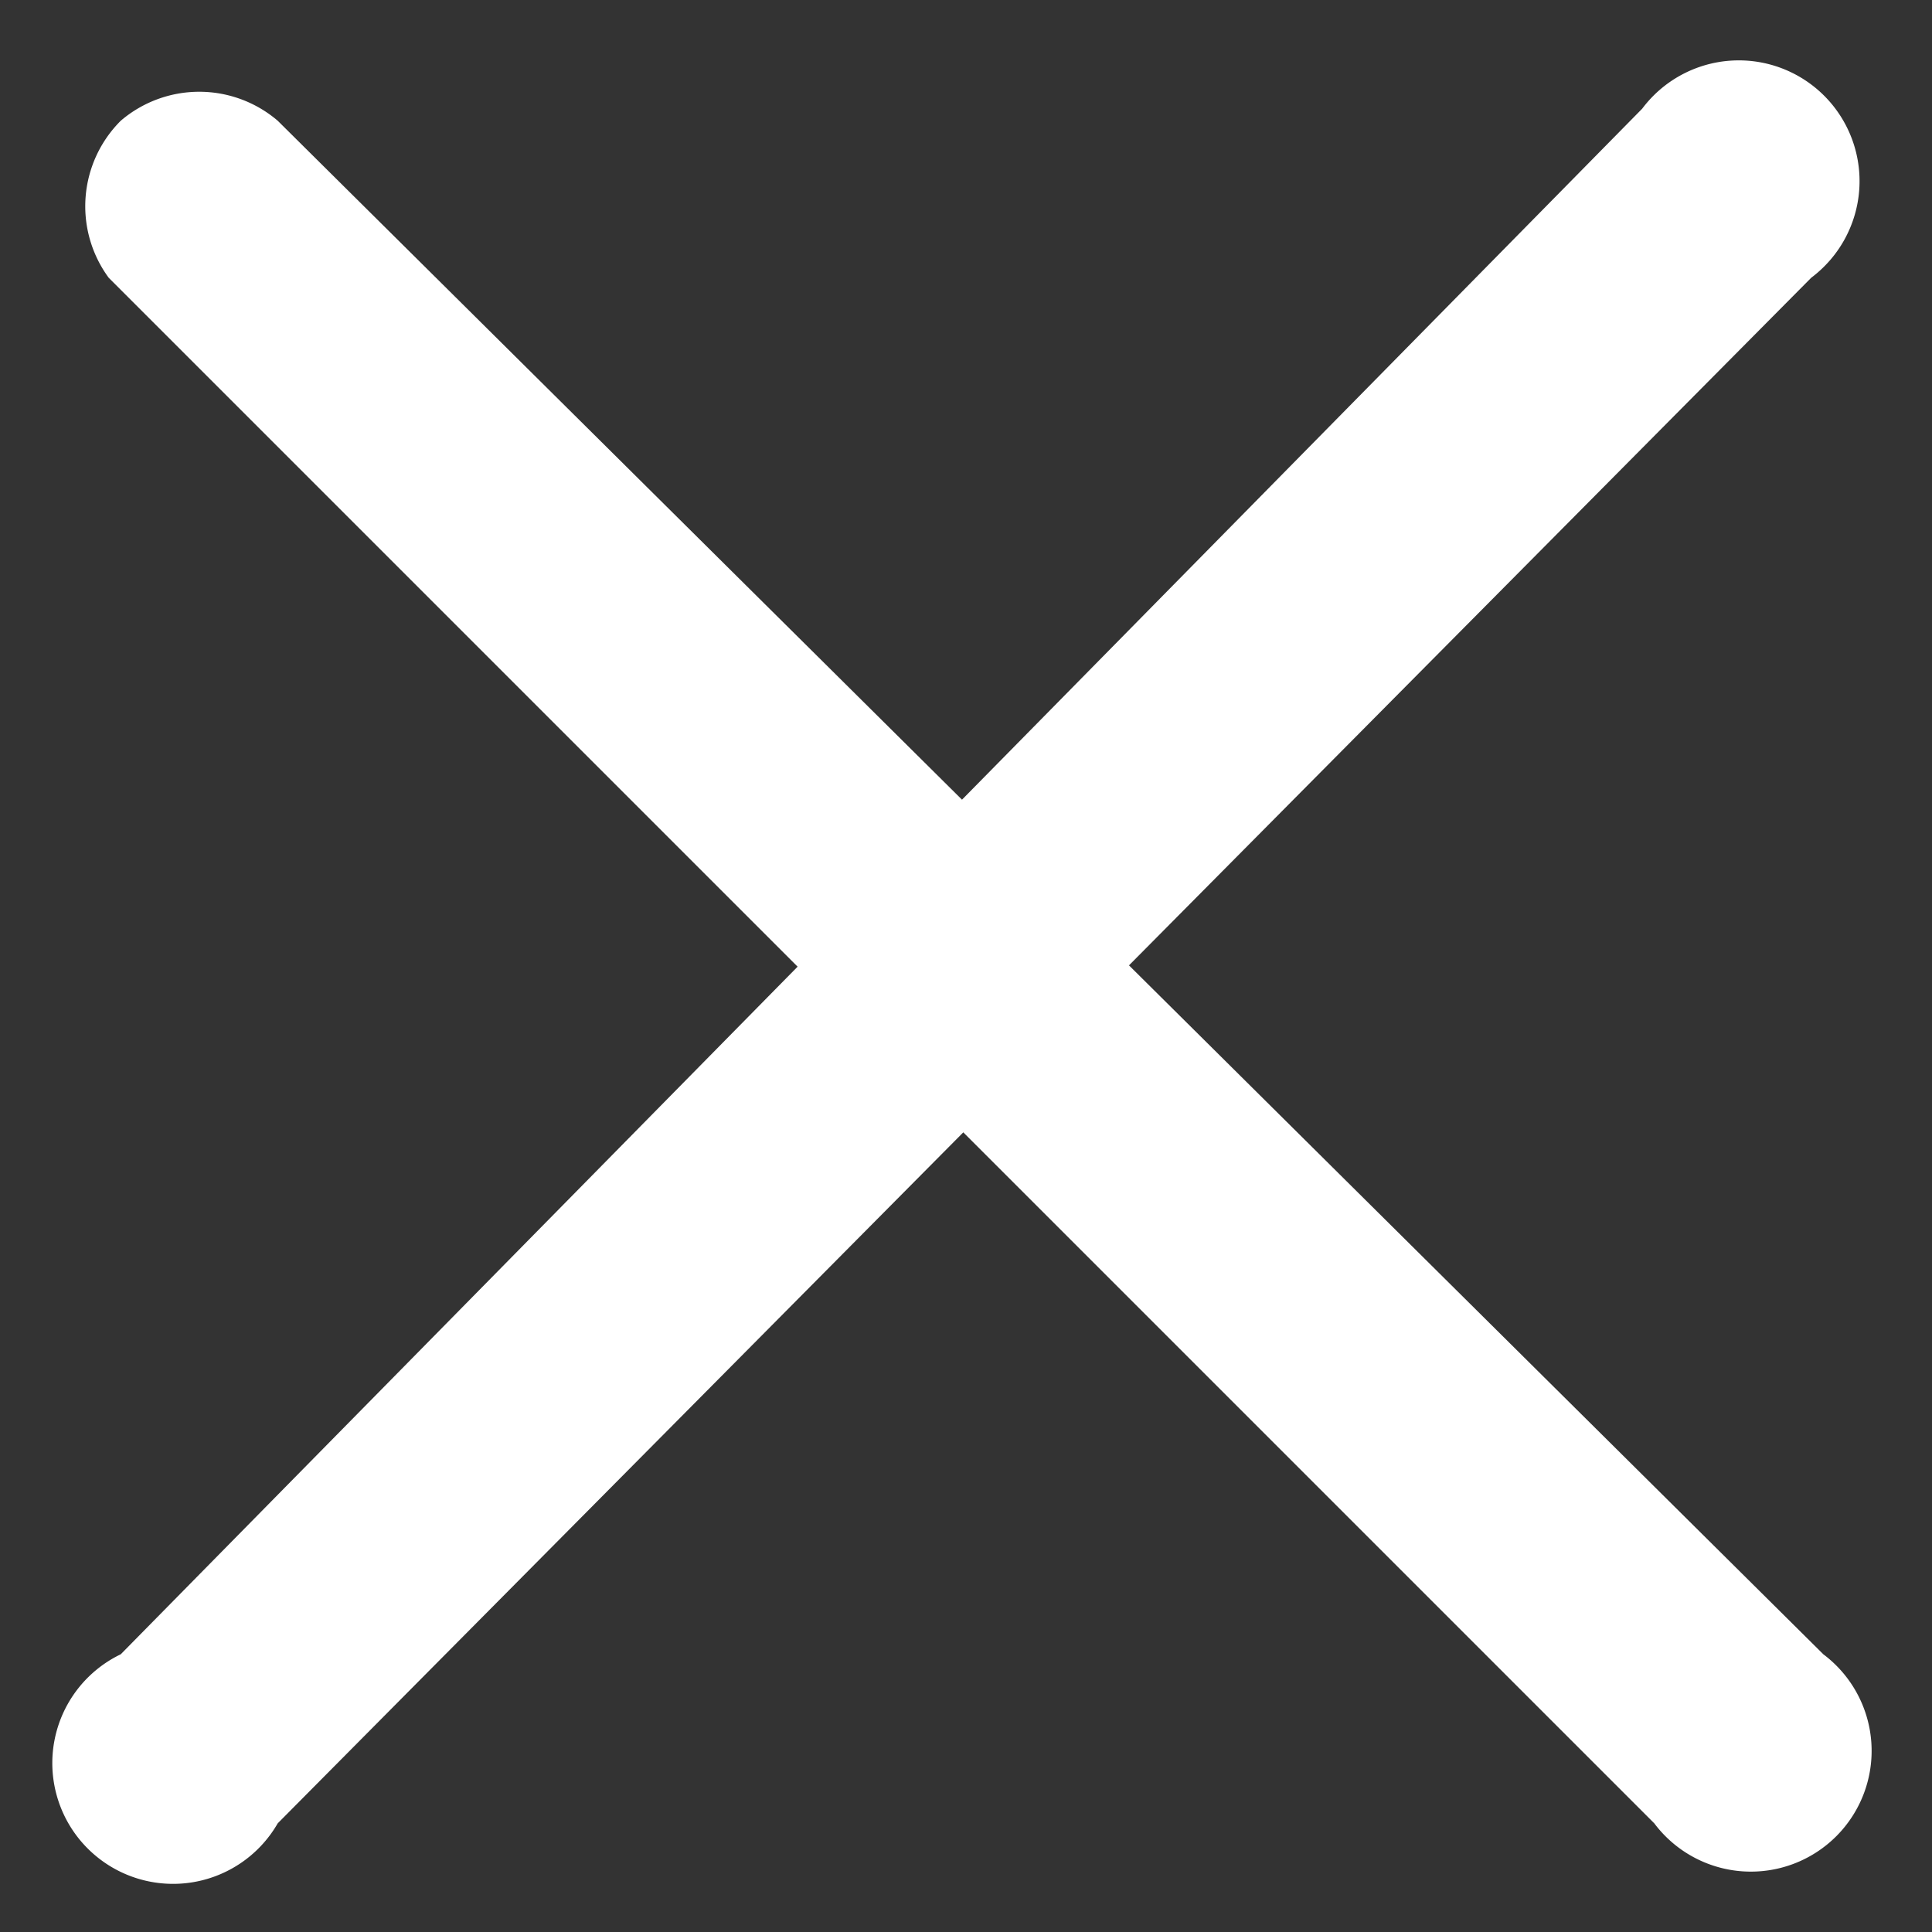
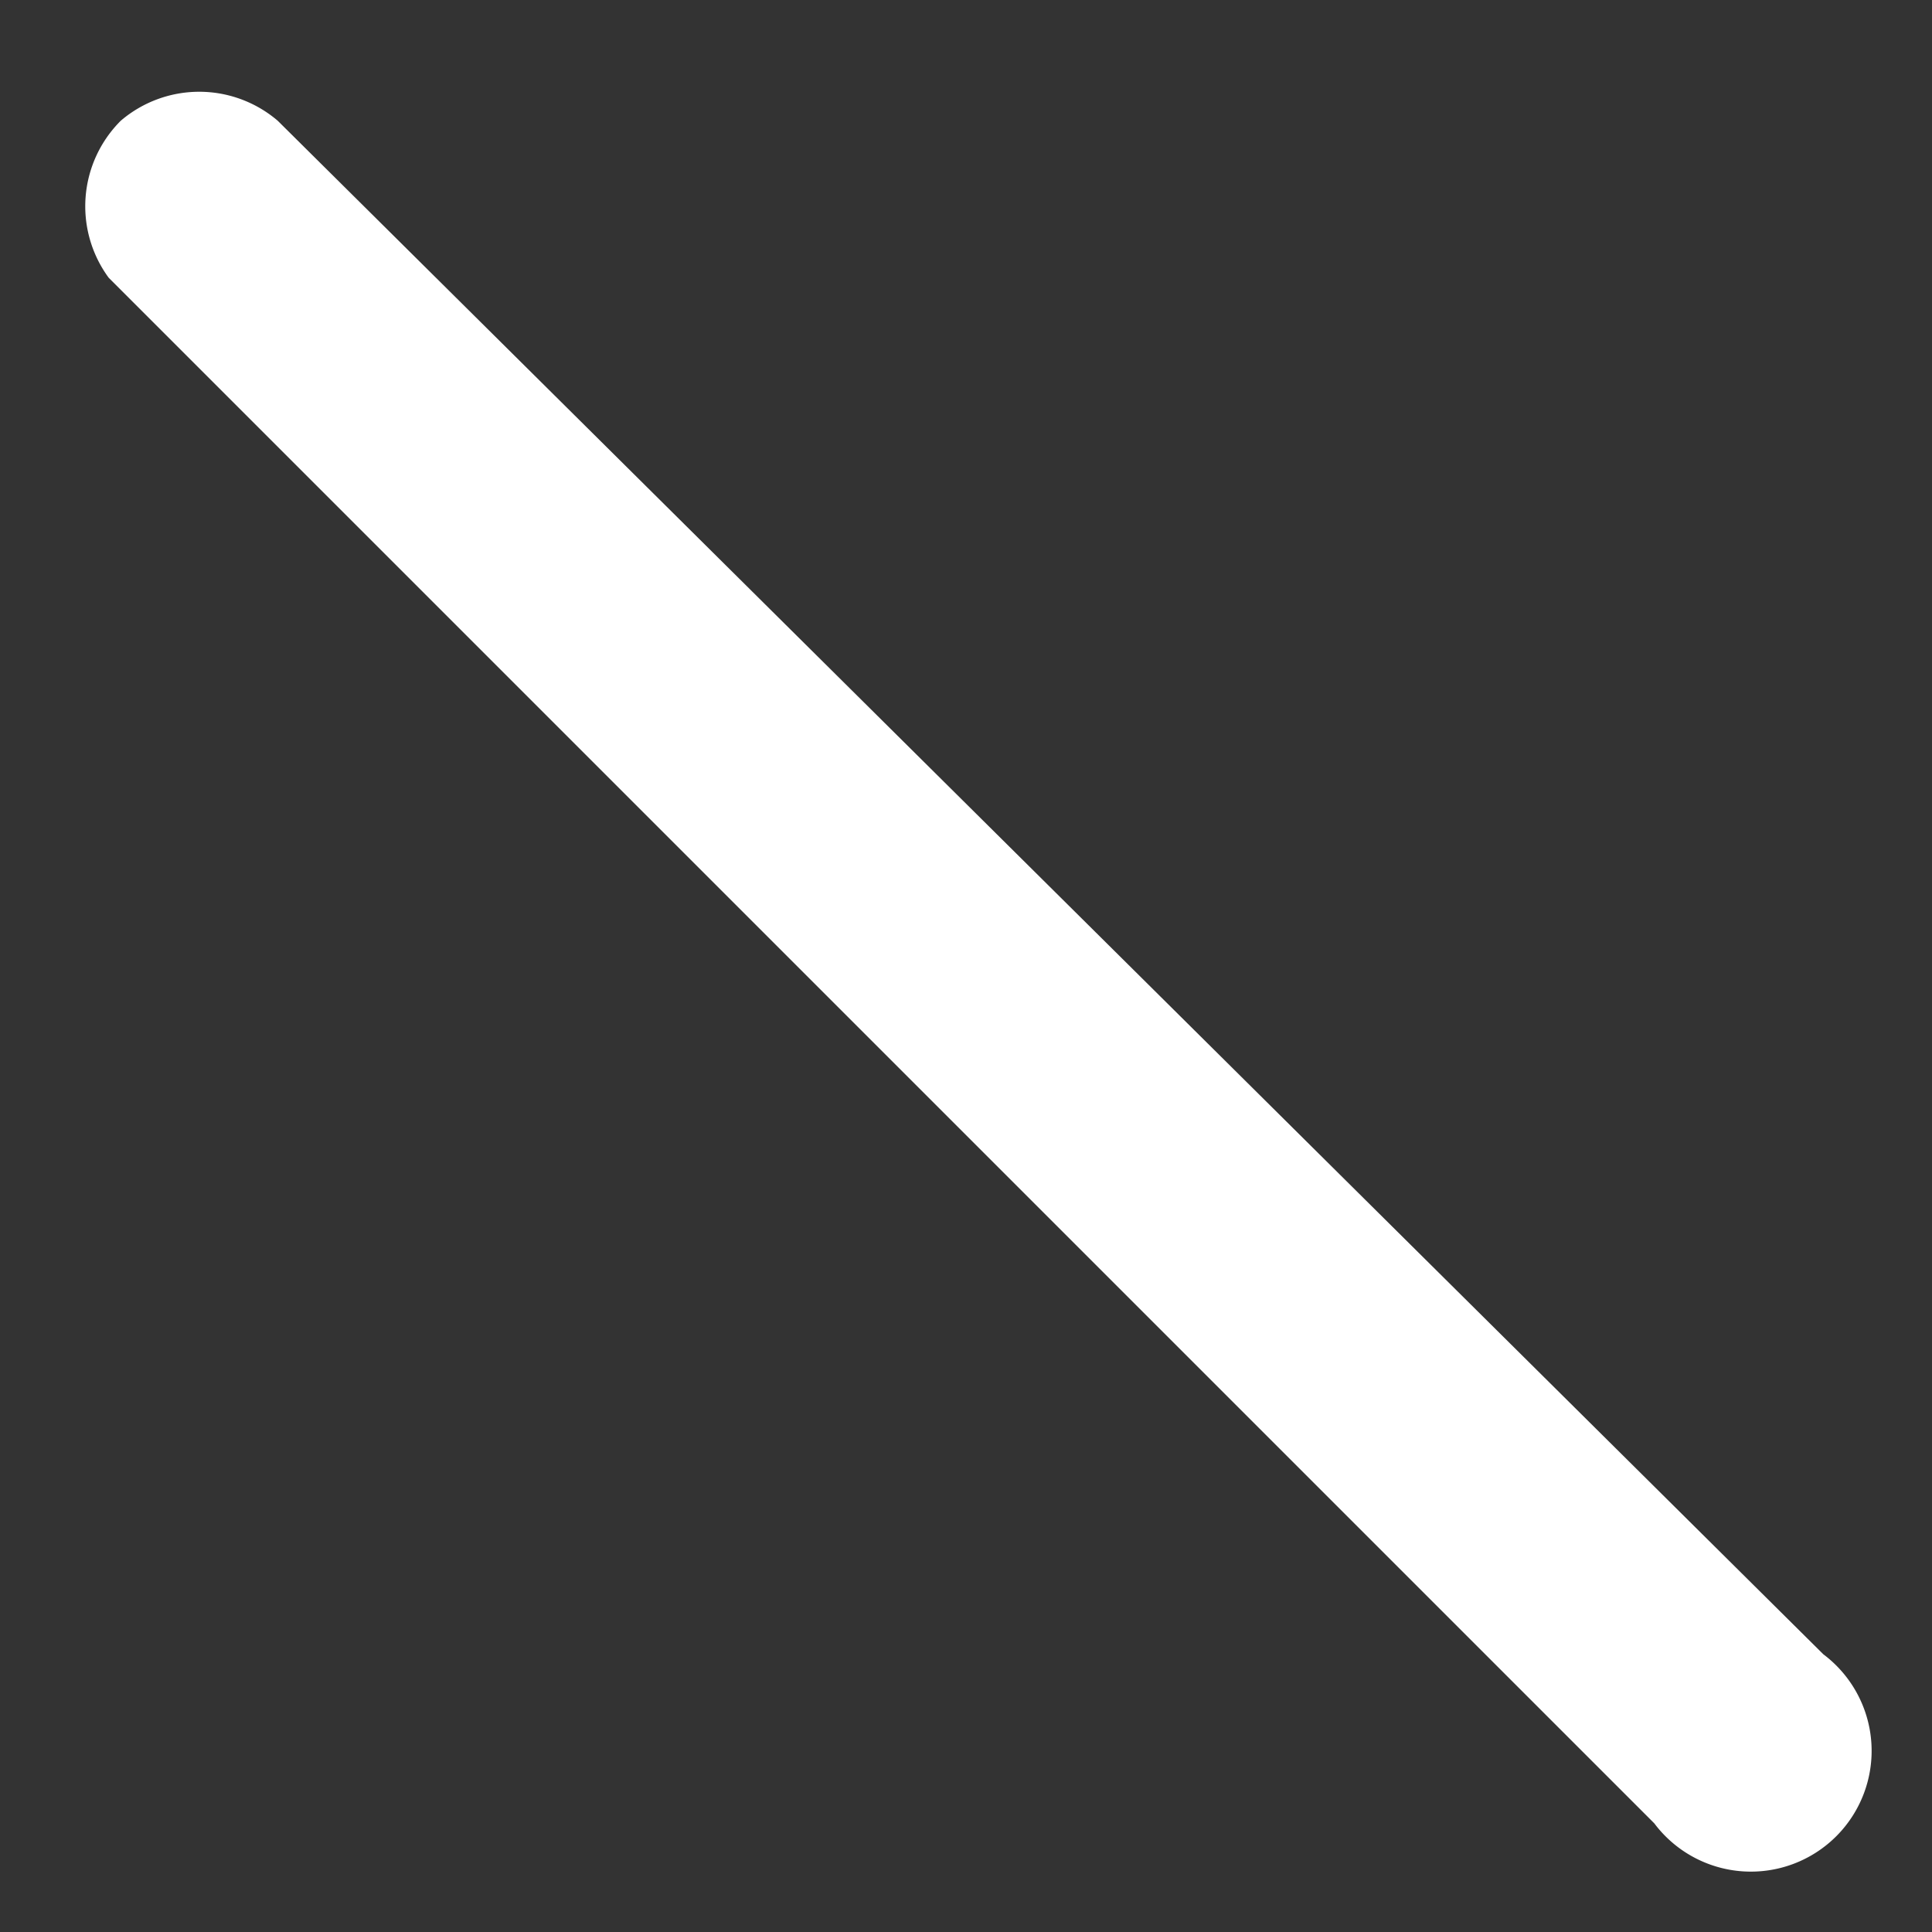
<svg xmlns="http://www.w3.org/2000/svg" width="16" height="16">
  <rect width="100%" height="100%" fill="#333333" stroke="none" />
-   <path fill-rule="evenodd" fill="#FFF" d="M1 13.7L13.6.9A1 1 0 1 1 15 2.3L2.3 15.1A1 1 0 1 1 1 13.7z" />
  <path fill-rule="evenodd" fill="#FFF" d="M1 1a1 1 0 0 1 1.3 0l12.8 12.7a1 1 0 1 1-1.4 1.4L.9 2.3A1 1 0 0 1 1 1z" />
</svg>